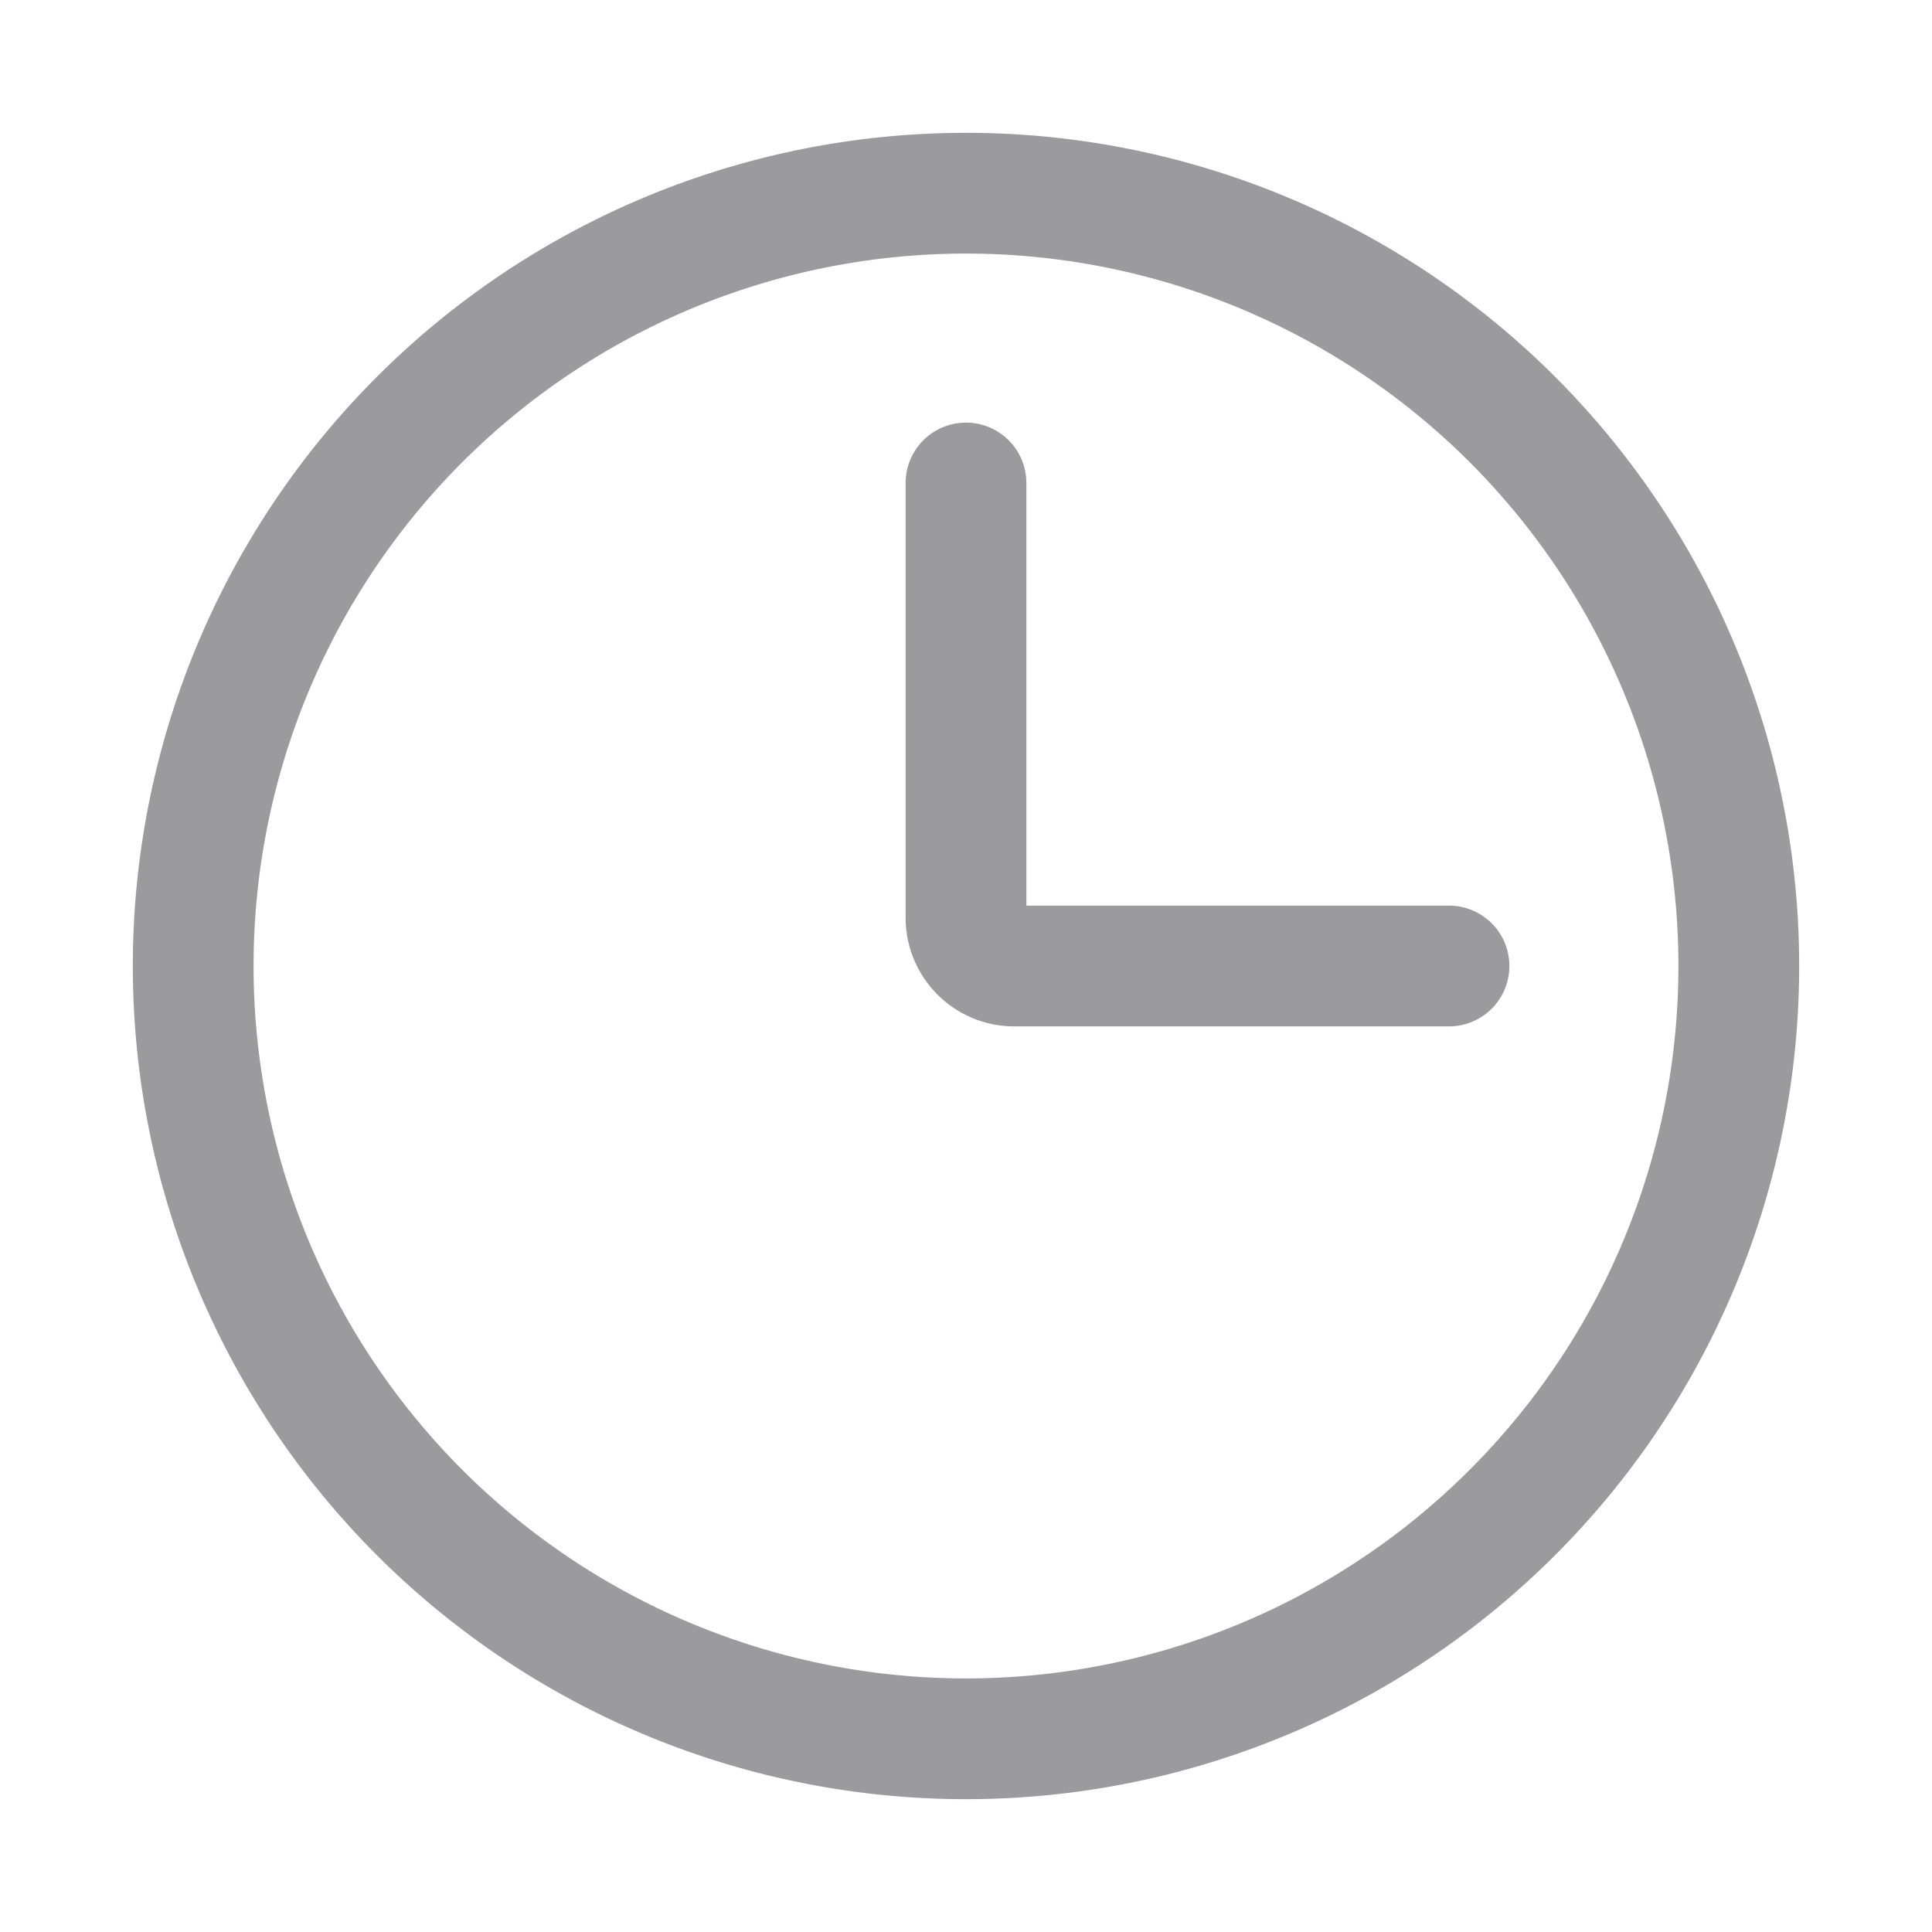
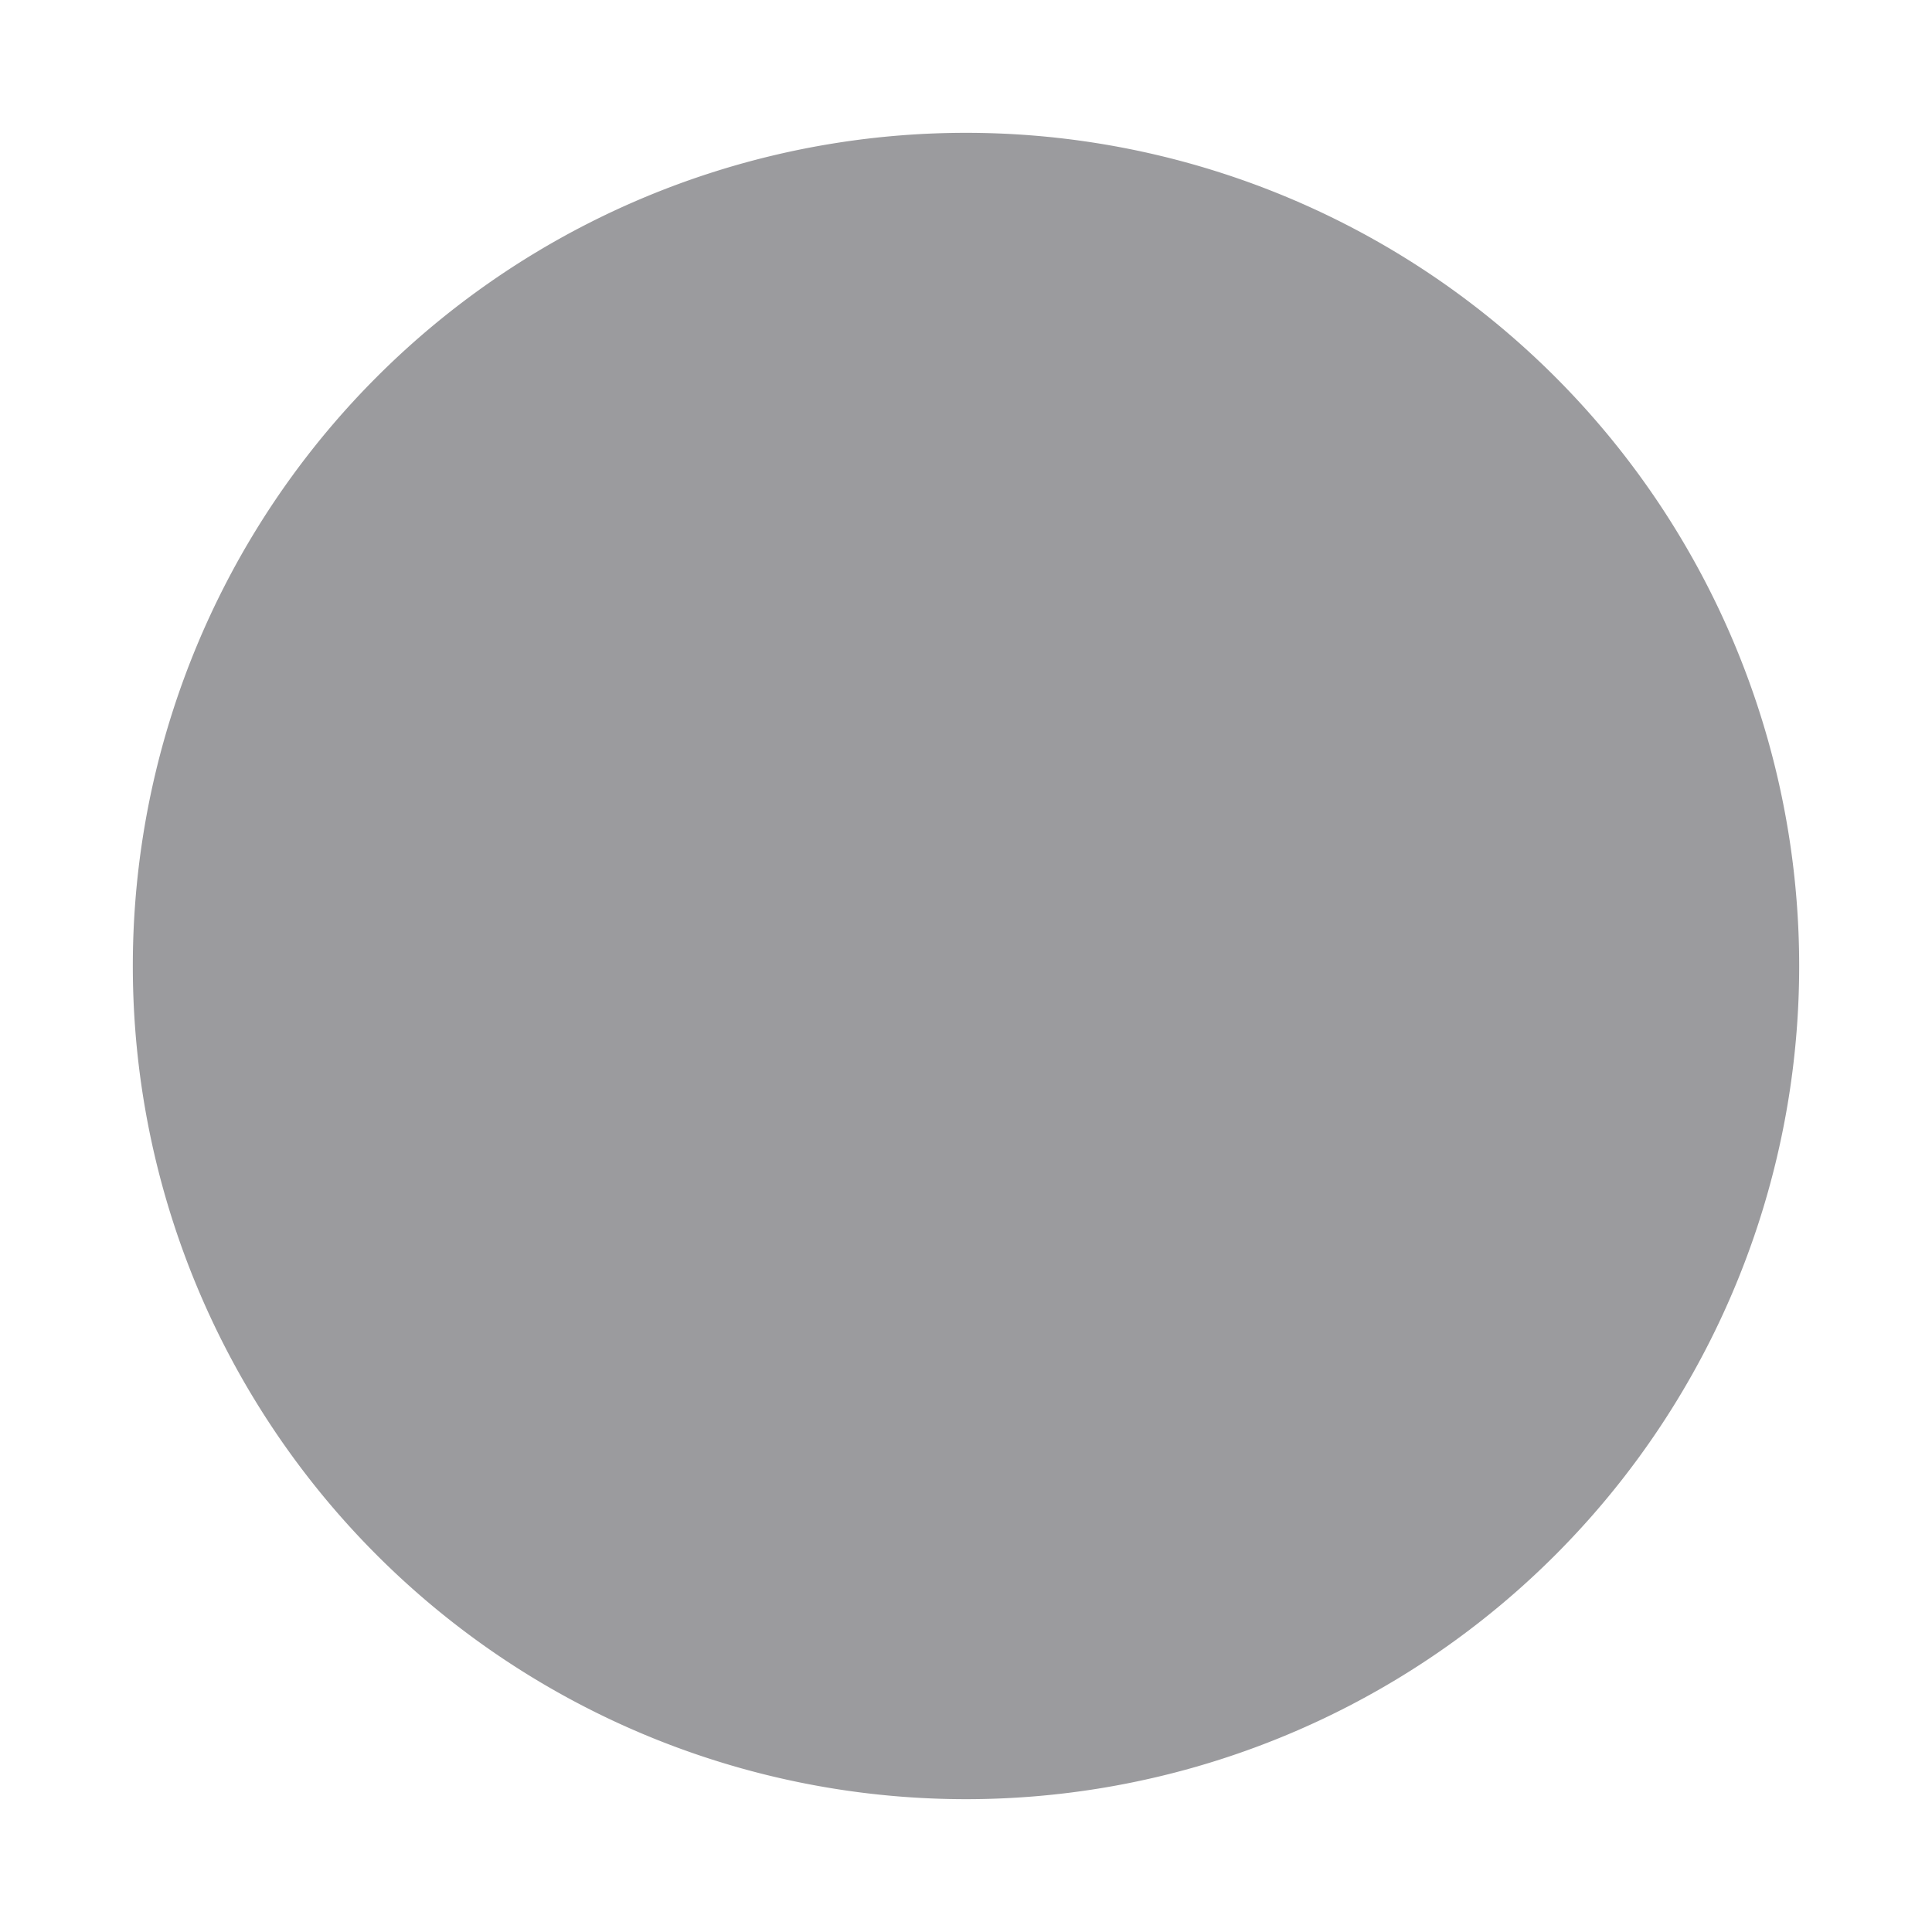
<svg xmlns="http://www.w3.org/2000/svg" t="1542790812214" class="icon" style="" viewBox="0 0 1024 1024" version="1.1" p-id="29123" width="20" height="20">
  <defs>
    <style type="text/css" />
  </defs>
-   <path d="M512 70.4a441.6 441.6 0 1 0 0 883.2 441.6 441.6 0 0 0 0-883.2z m0 64a377.6 377.6 0 1 1 0 755.2 377.6 377.6 0 0 1 0-755.2z" fill="#9b9b9e" p-id="29124" />
-   <path d="M544 480V256a32 32 0 1 0-64 0v230.4c0 31.795 25.805 57.6 57.6 57.6H768a32 32 0 1 0 0-64h-224z" fill="#9b9b9e" p-id="29125" />
+   <path d="M512 70.4a441.6 441.6 0 1 0 0 883.2 441.6 441.6 0 0 0 0-883.2z m0 64z" fill="#9b9b9e" p-id="29124" />
</svg>